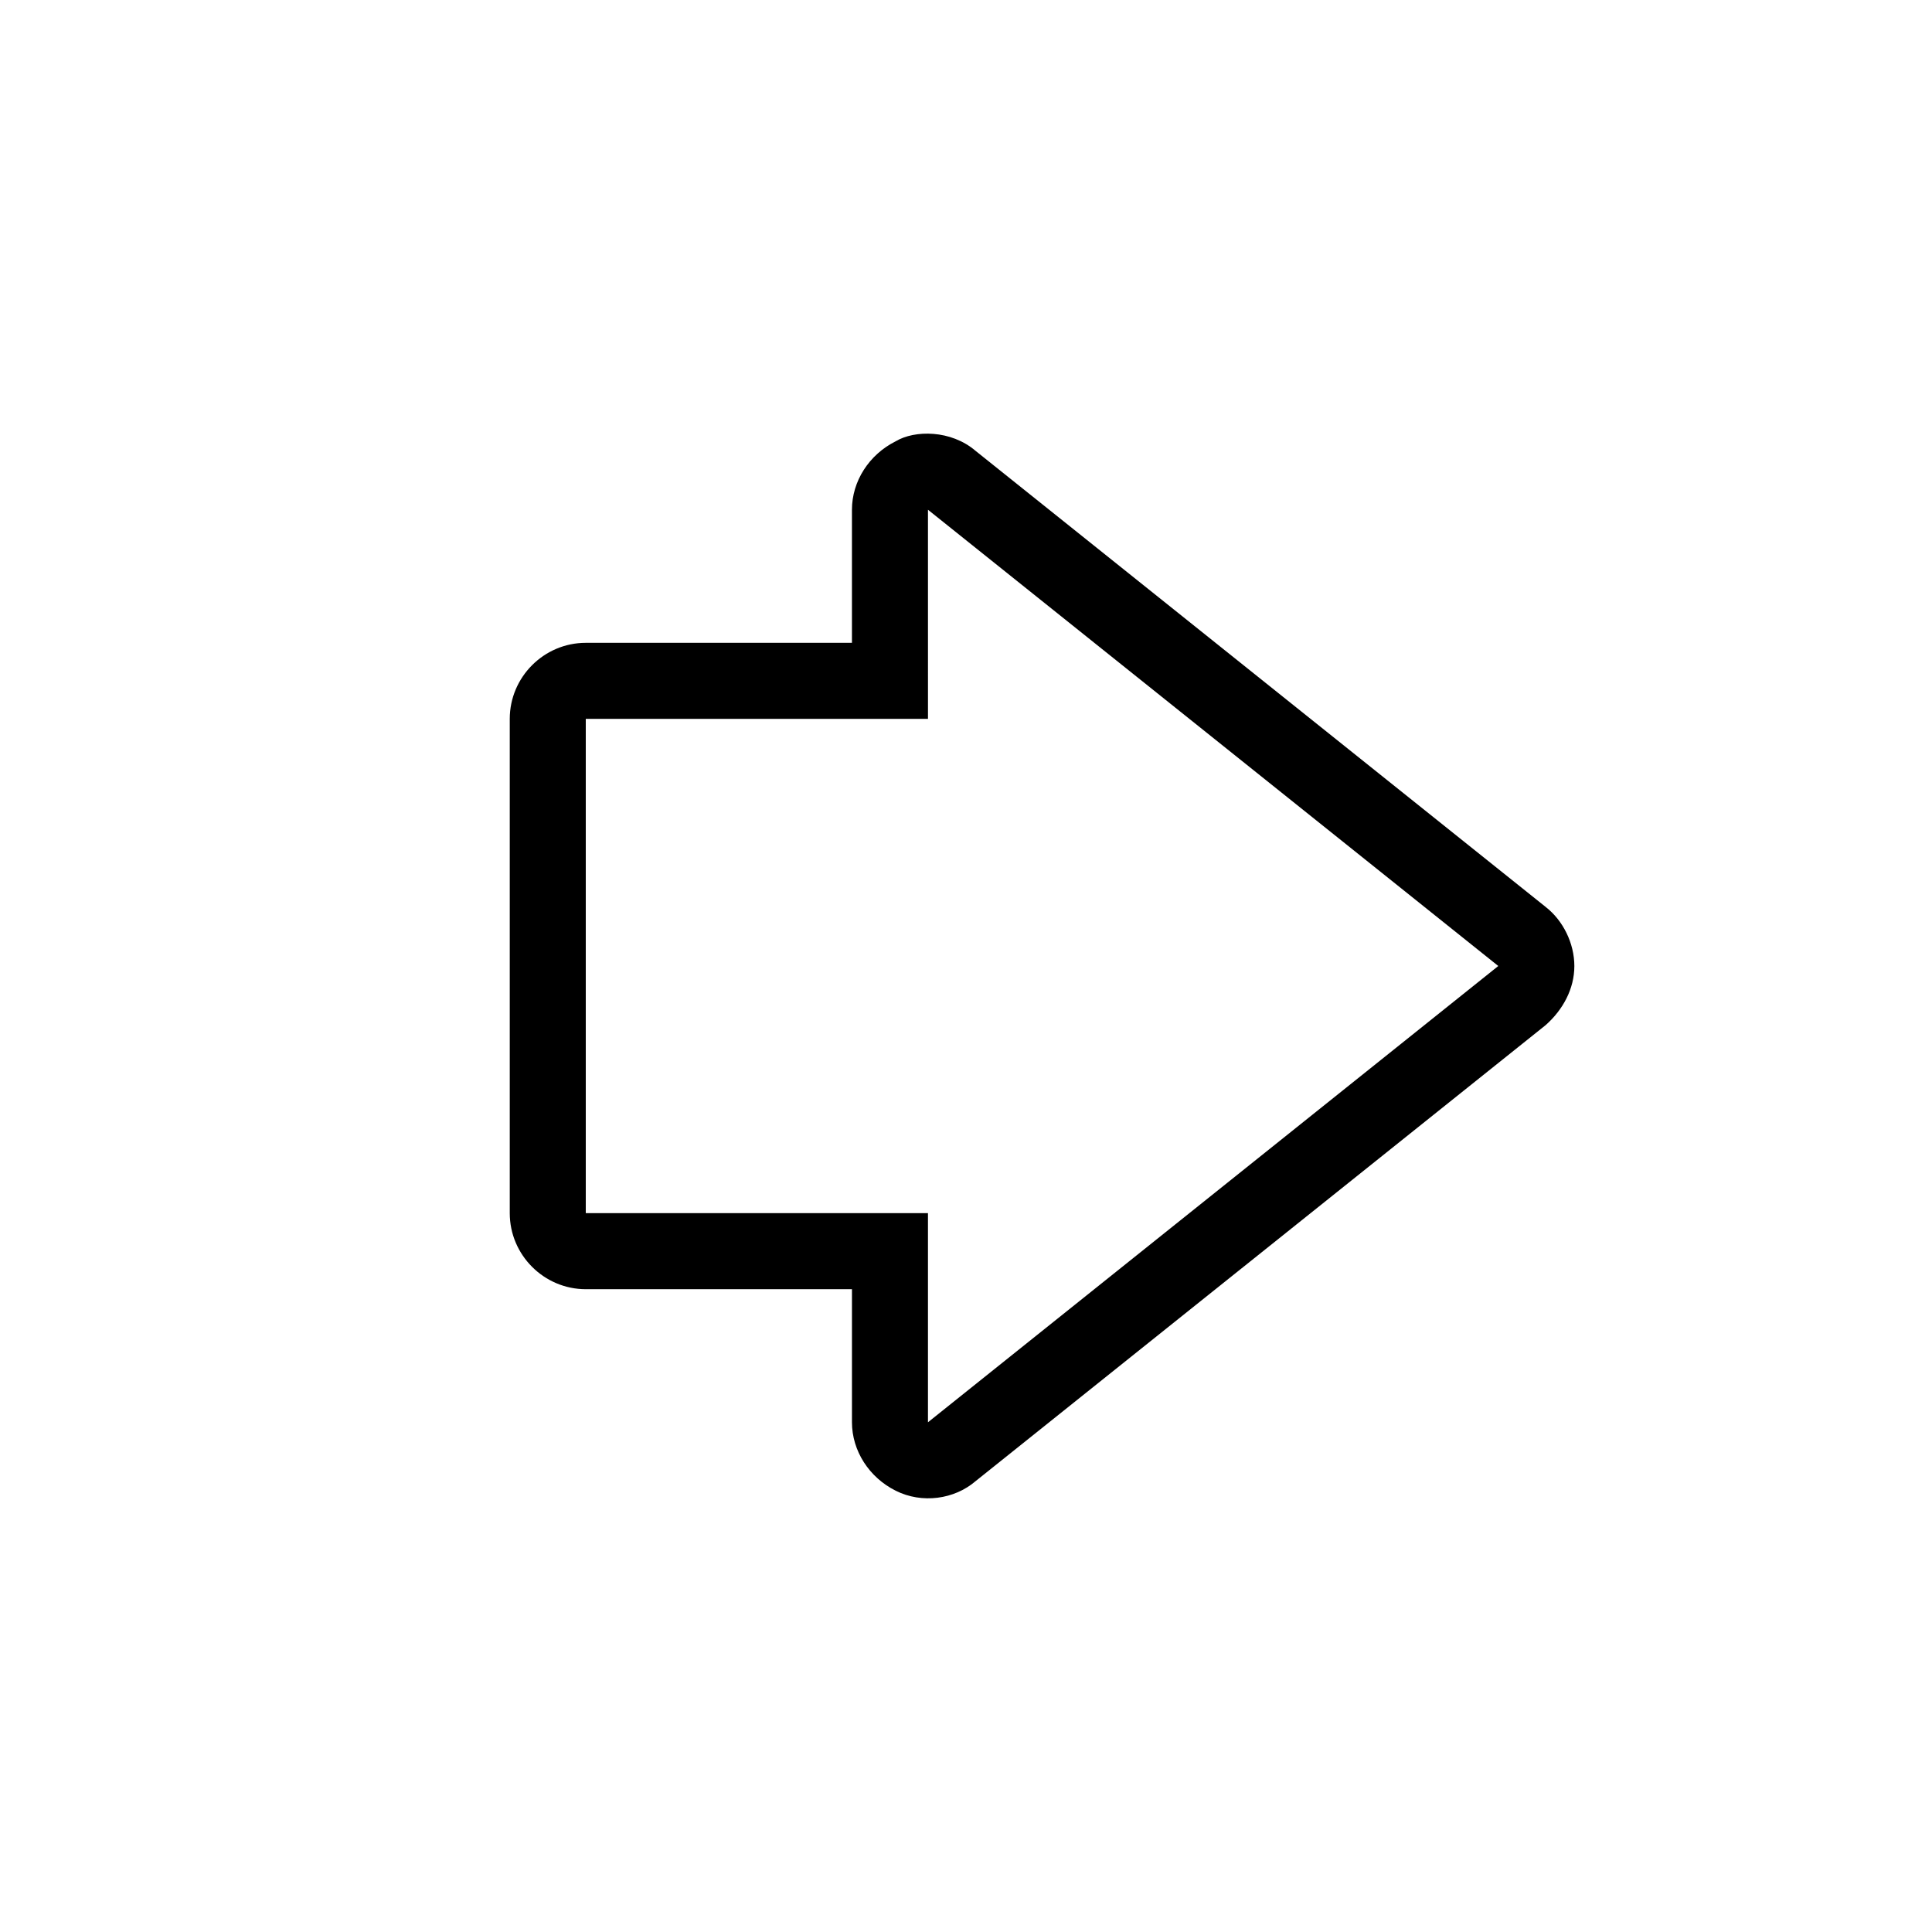
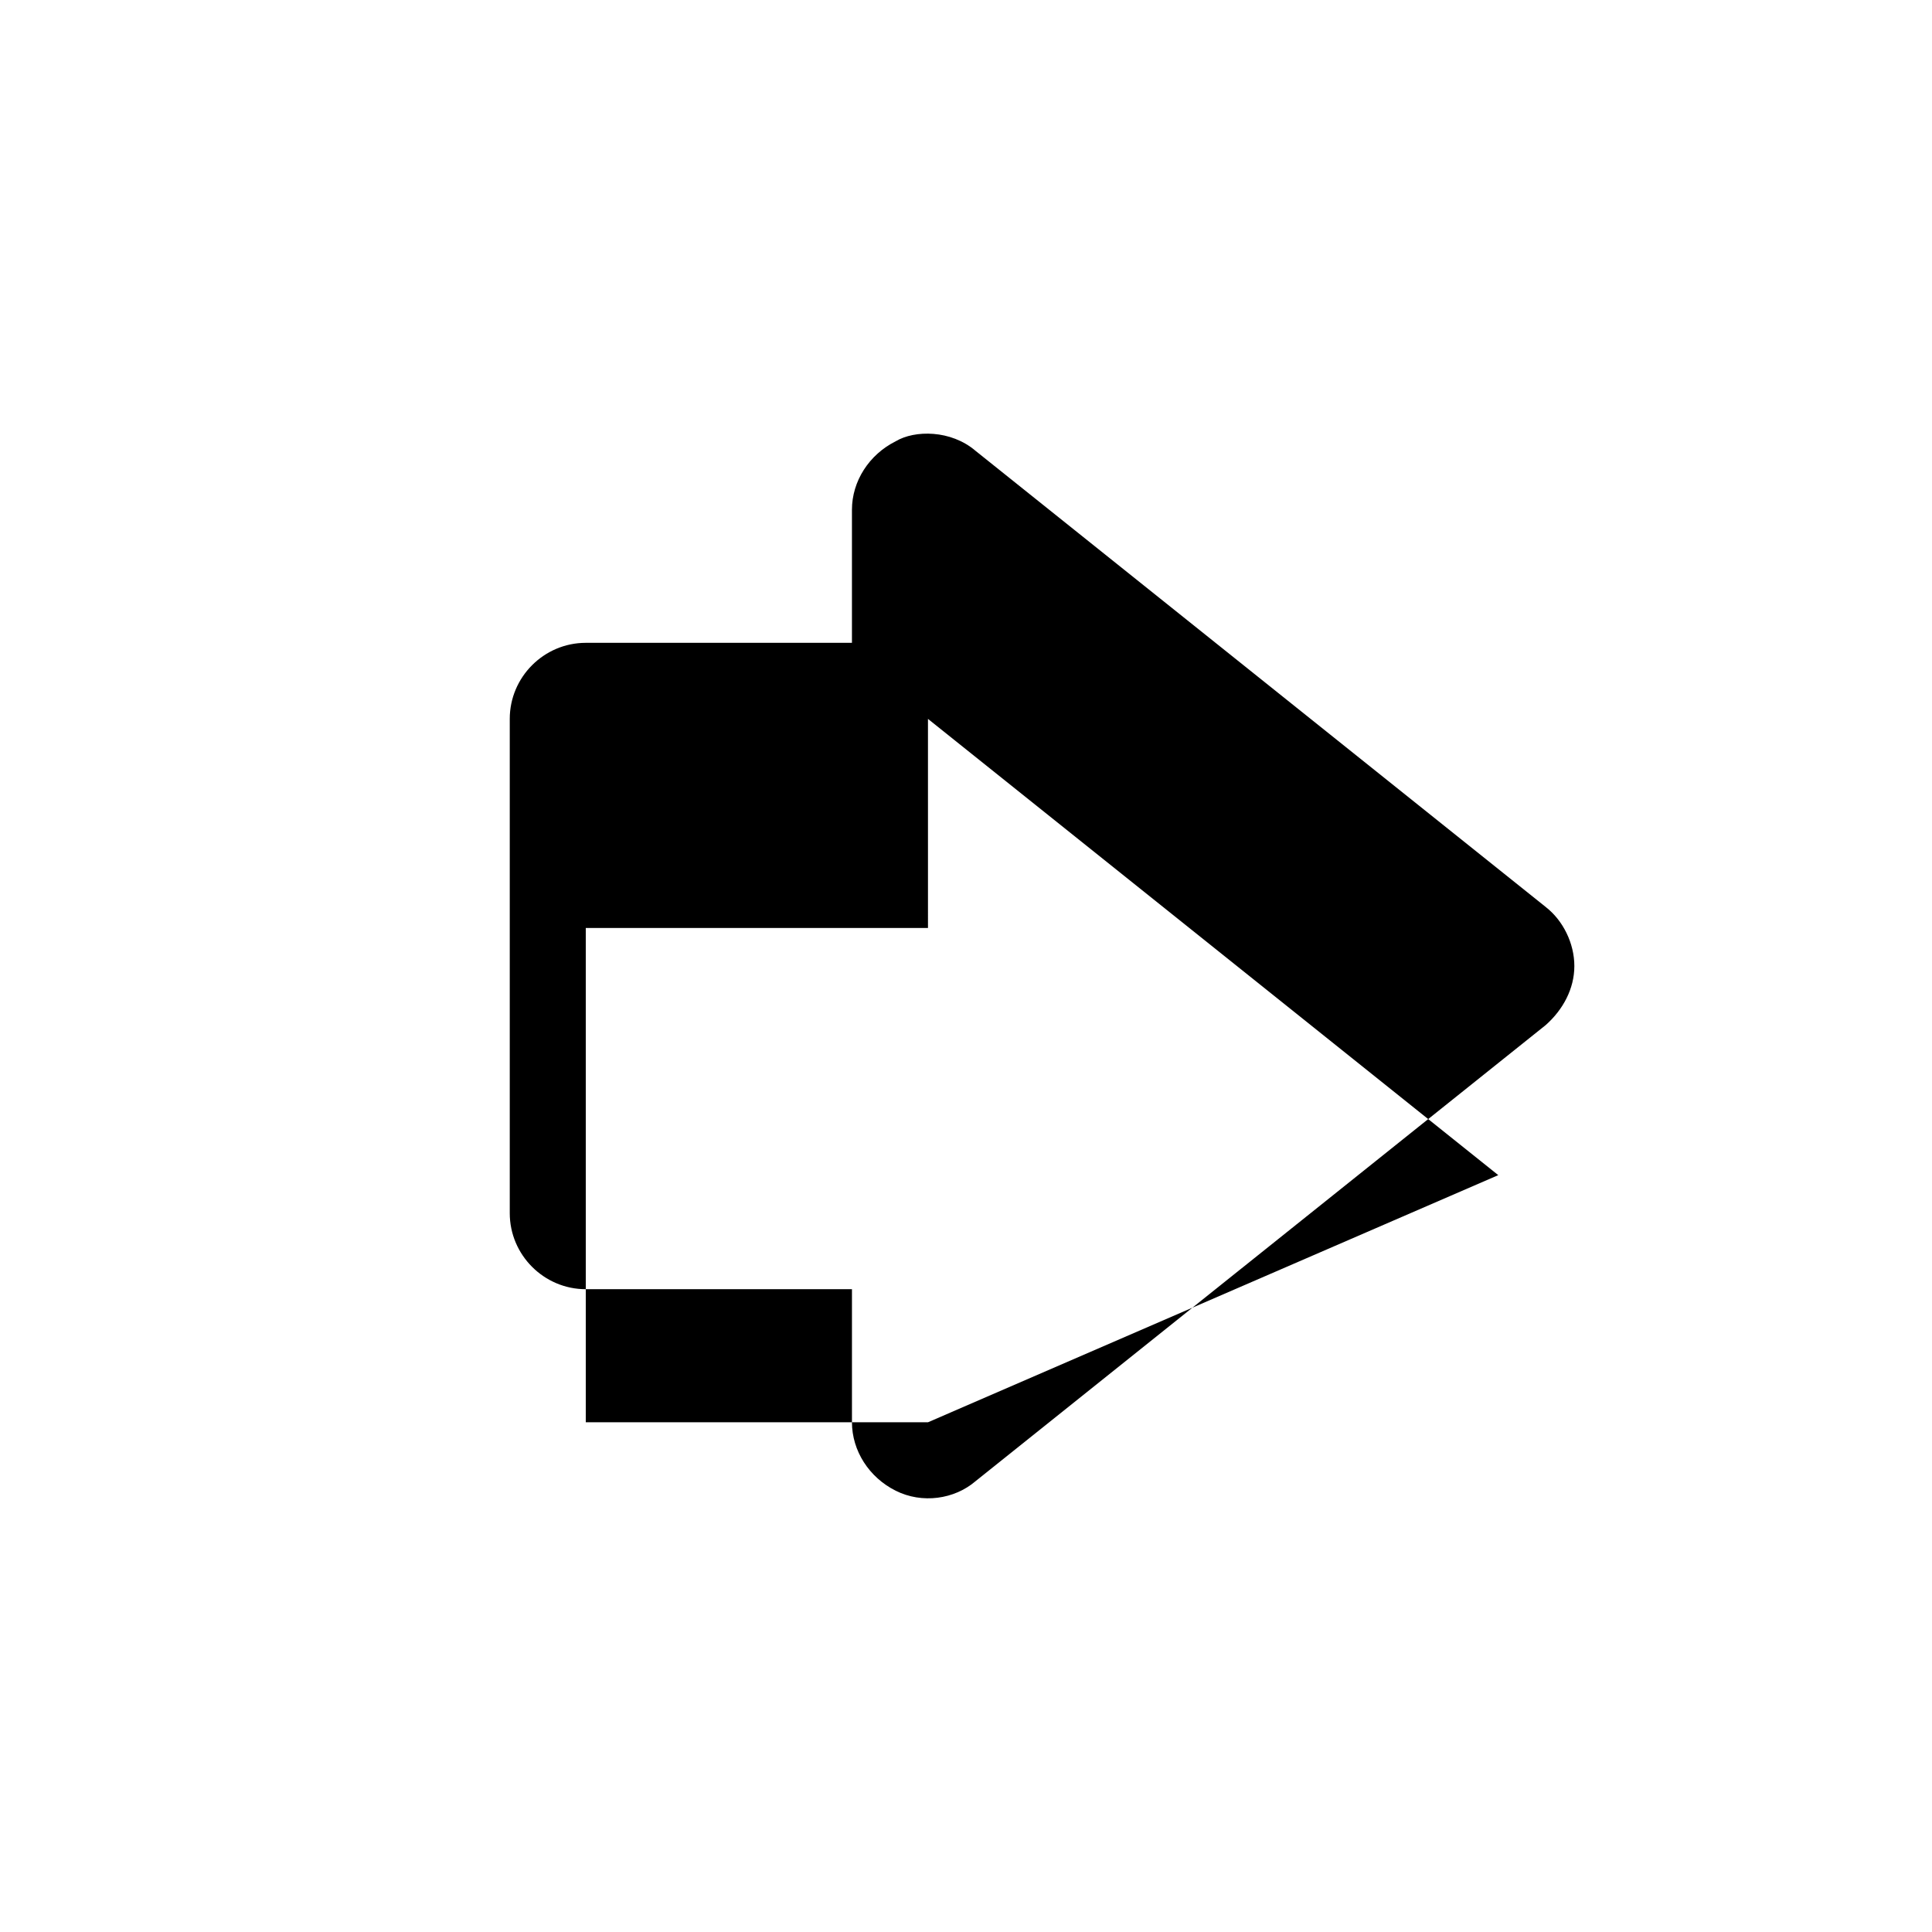
<svg xmlns="http://www.w3.org/2000/svg" fill="#000000" width="800px" height="800px" version="1.1" viewBox="144 144 512 512">
-   <path d="m553.66 384.38-151.14-120.91c-6.5-5.566-16.121-5.543-21.16-2.519-7.051 3.527-11.586 10.582-11.586 18.141v35.266h-70.531c-11.082 0-20.152 9.07-20.152 20.152v130.99c0 11.082 9.07 20.152 20.152 20.152h70.535v35.266c0 7.559 4.535 14.609 11.586 18.137 7.012 3.516 15.559 2.281 21.16-2.519l151.14-120.91c4.531-4.031 7.555-9.574 7.555-15.617 0-6.047-3.023-12.094-7.559-15.621zm-163.74 136.54v-55.422h-90.684v-130.99h90.688l-0.004-55.418 151.14 120.91z" />
+   <path d="m553.66 384.38-151.14-120.91c-6.5-5.566-16.121-5.543-21.16-2.519-7.051 3.527-11.586 10.582-11.586 18.141v35.266h-70.531c-11.082 0-20.152 9.07-20.152 20.152v130.99c0 11.082 9.07 20.152 20.152 20.152h70.535v35.266c0 7.559 4.535 14.609 11.586 18.137 7.012 3.516 15.559 2.281 21.16-2.519l151.14-120.91c4.531-4.031 7.555-9.574 7.555-15.617 0-6.047-3.023-12.094-7.559-15.621zm-163.74 136.54h-90.684v-130.99h90.688l-0.004-55.418 151.14 120.91z" />
</svg>